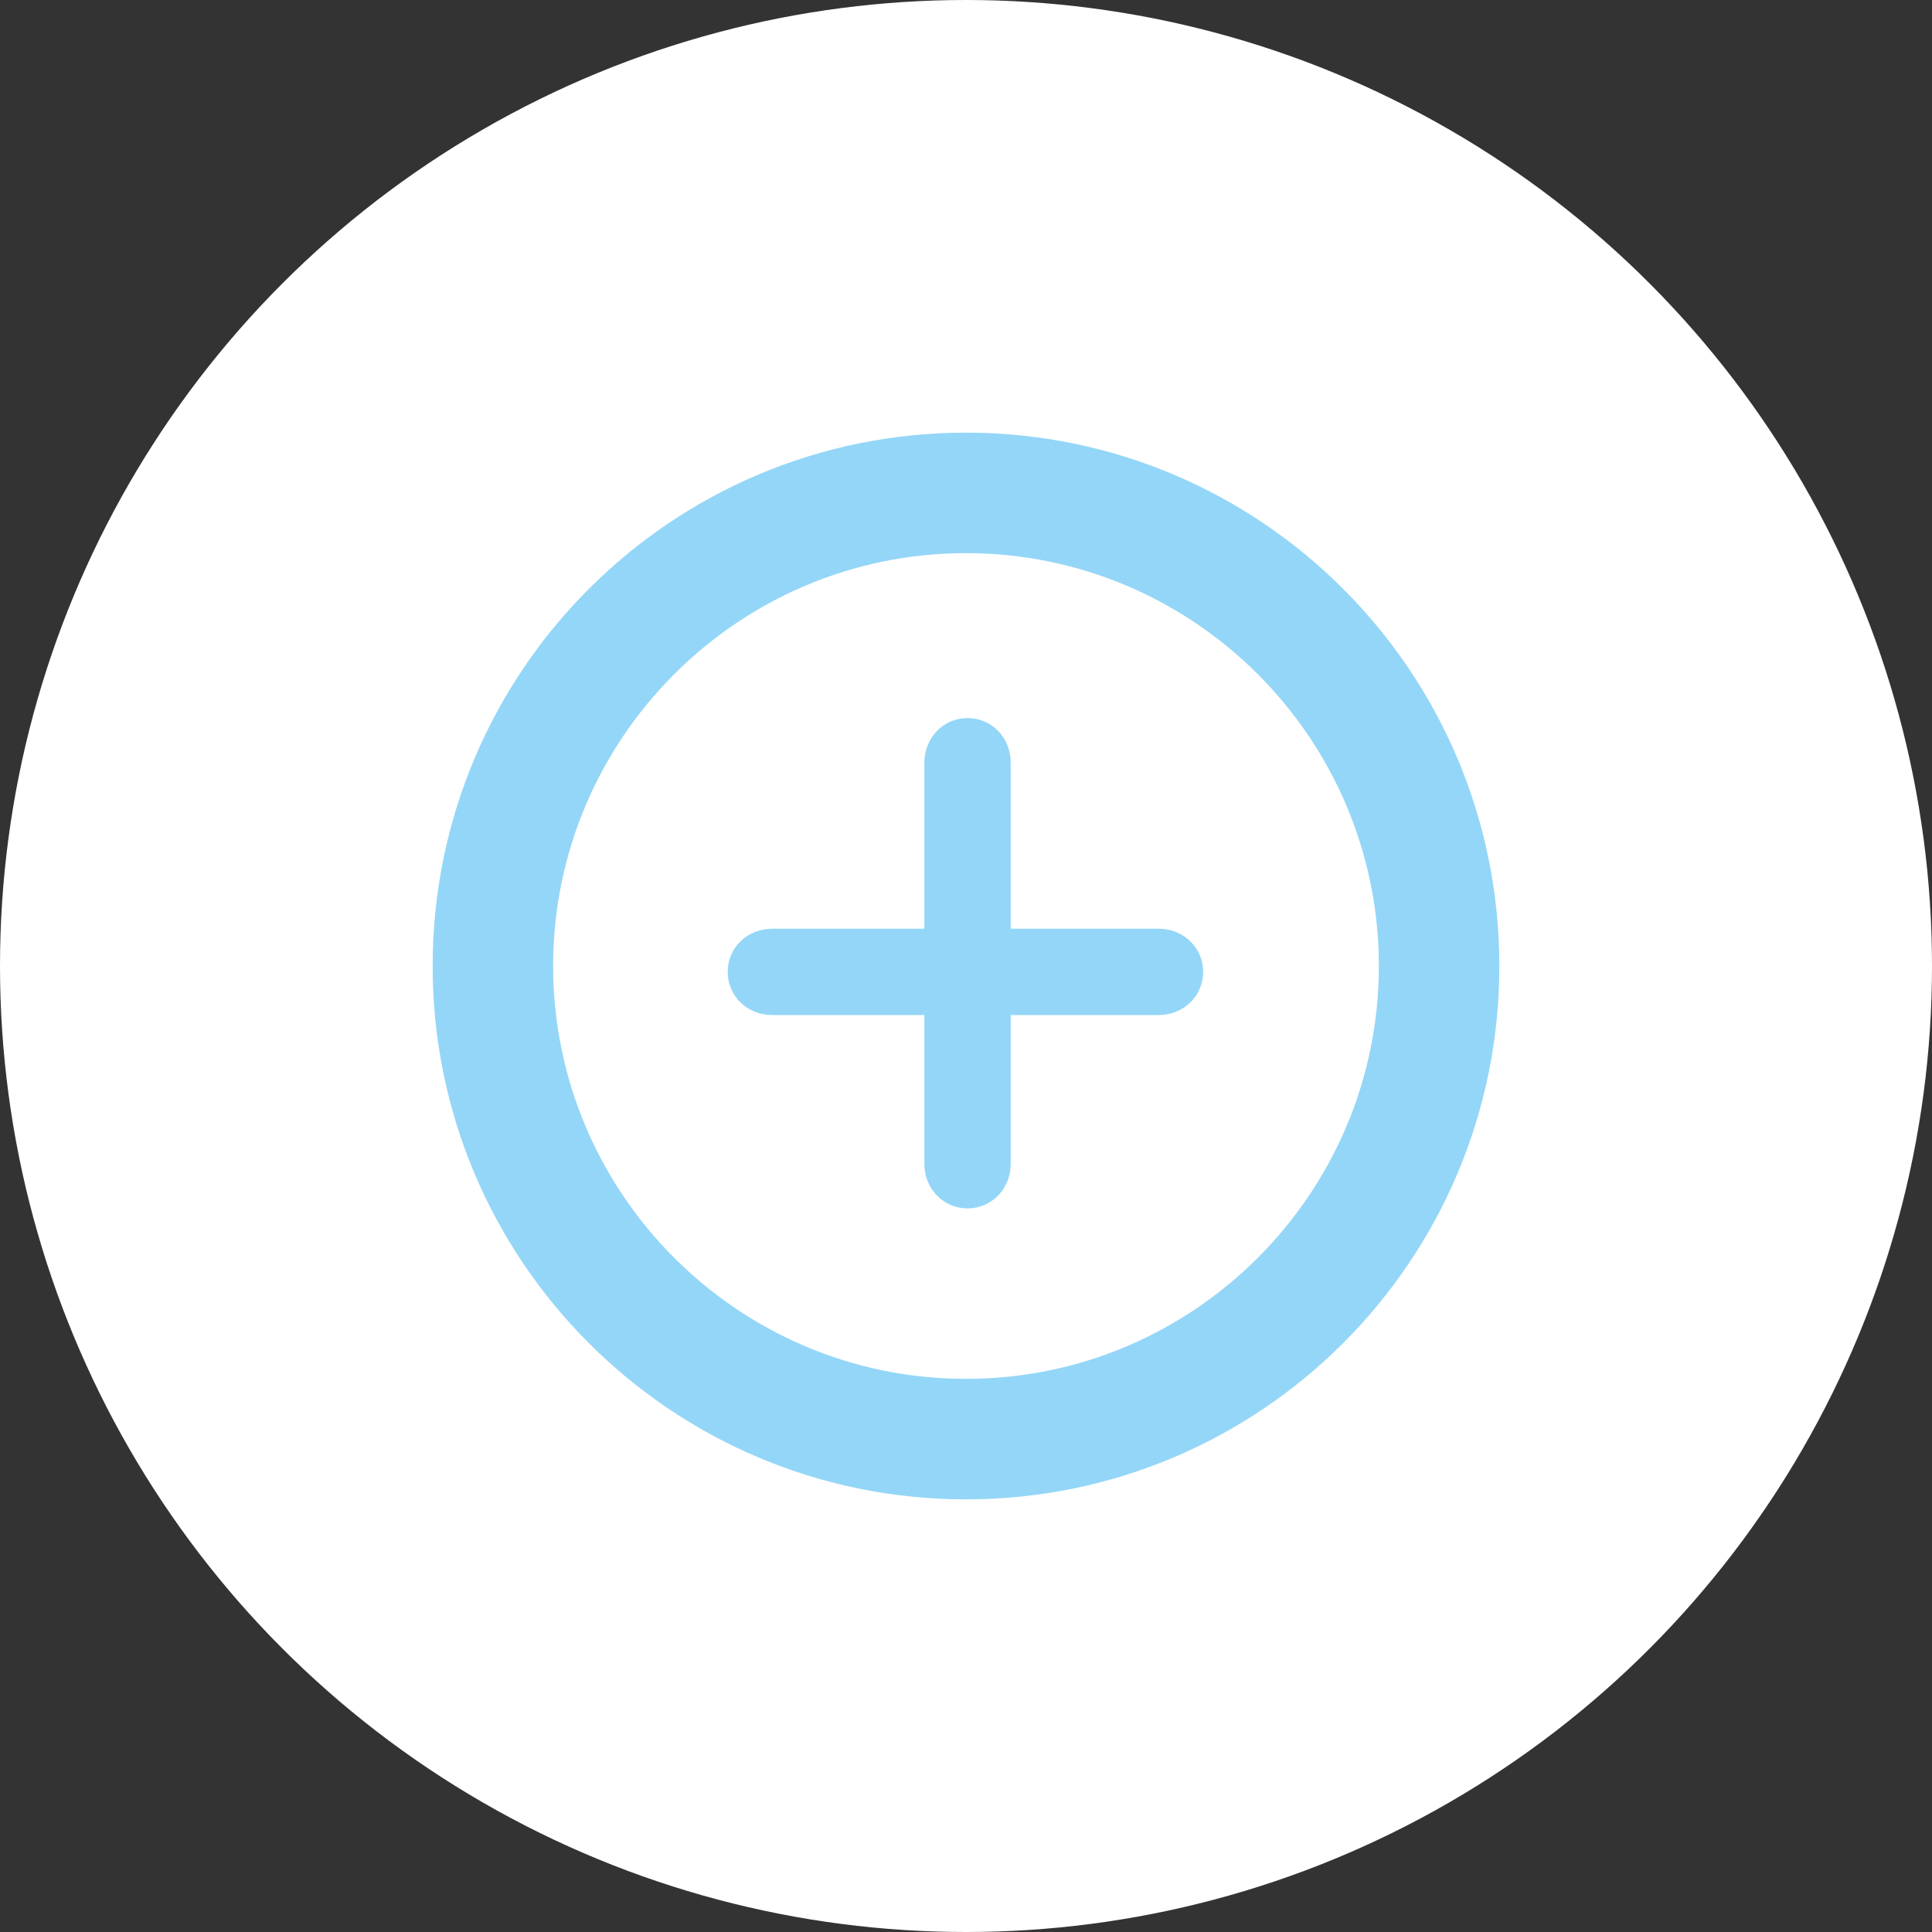
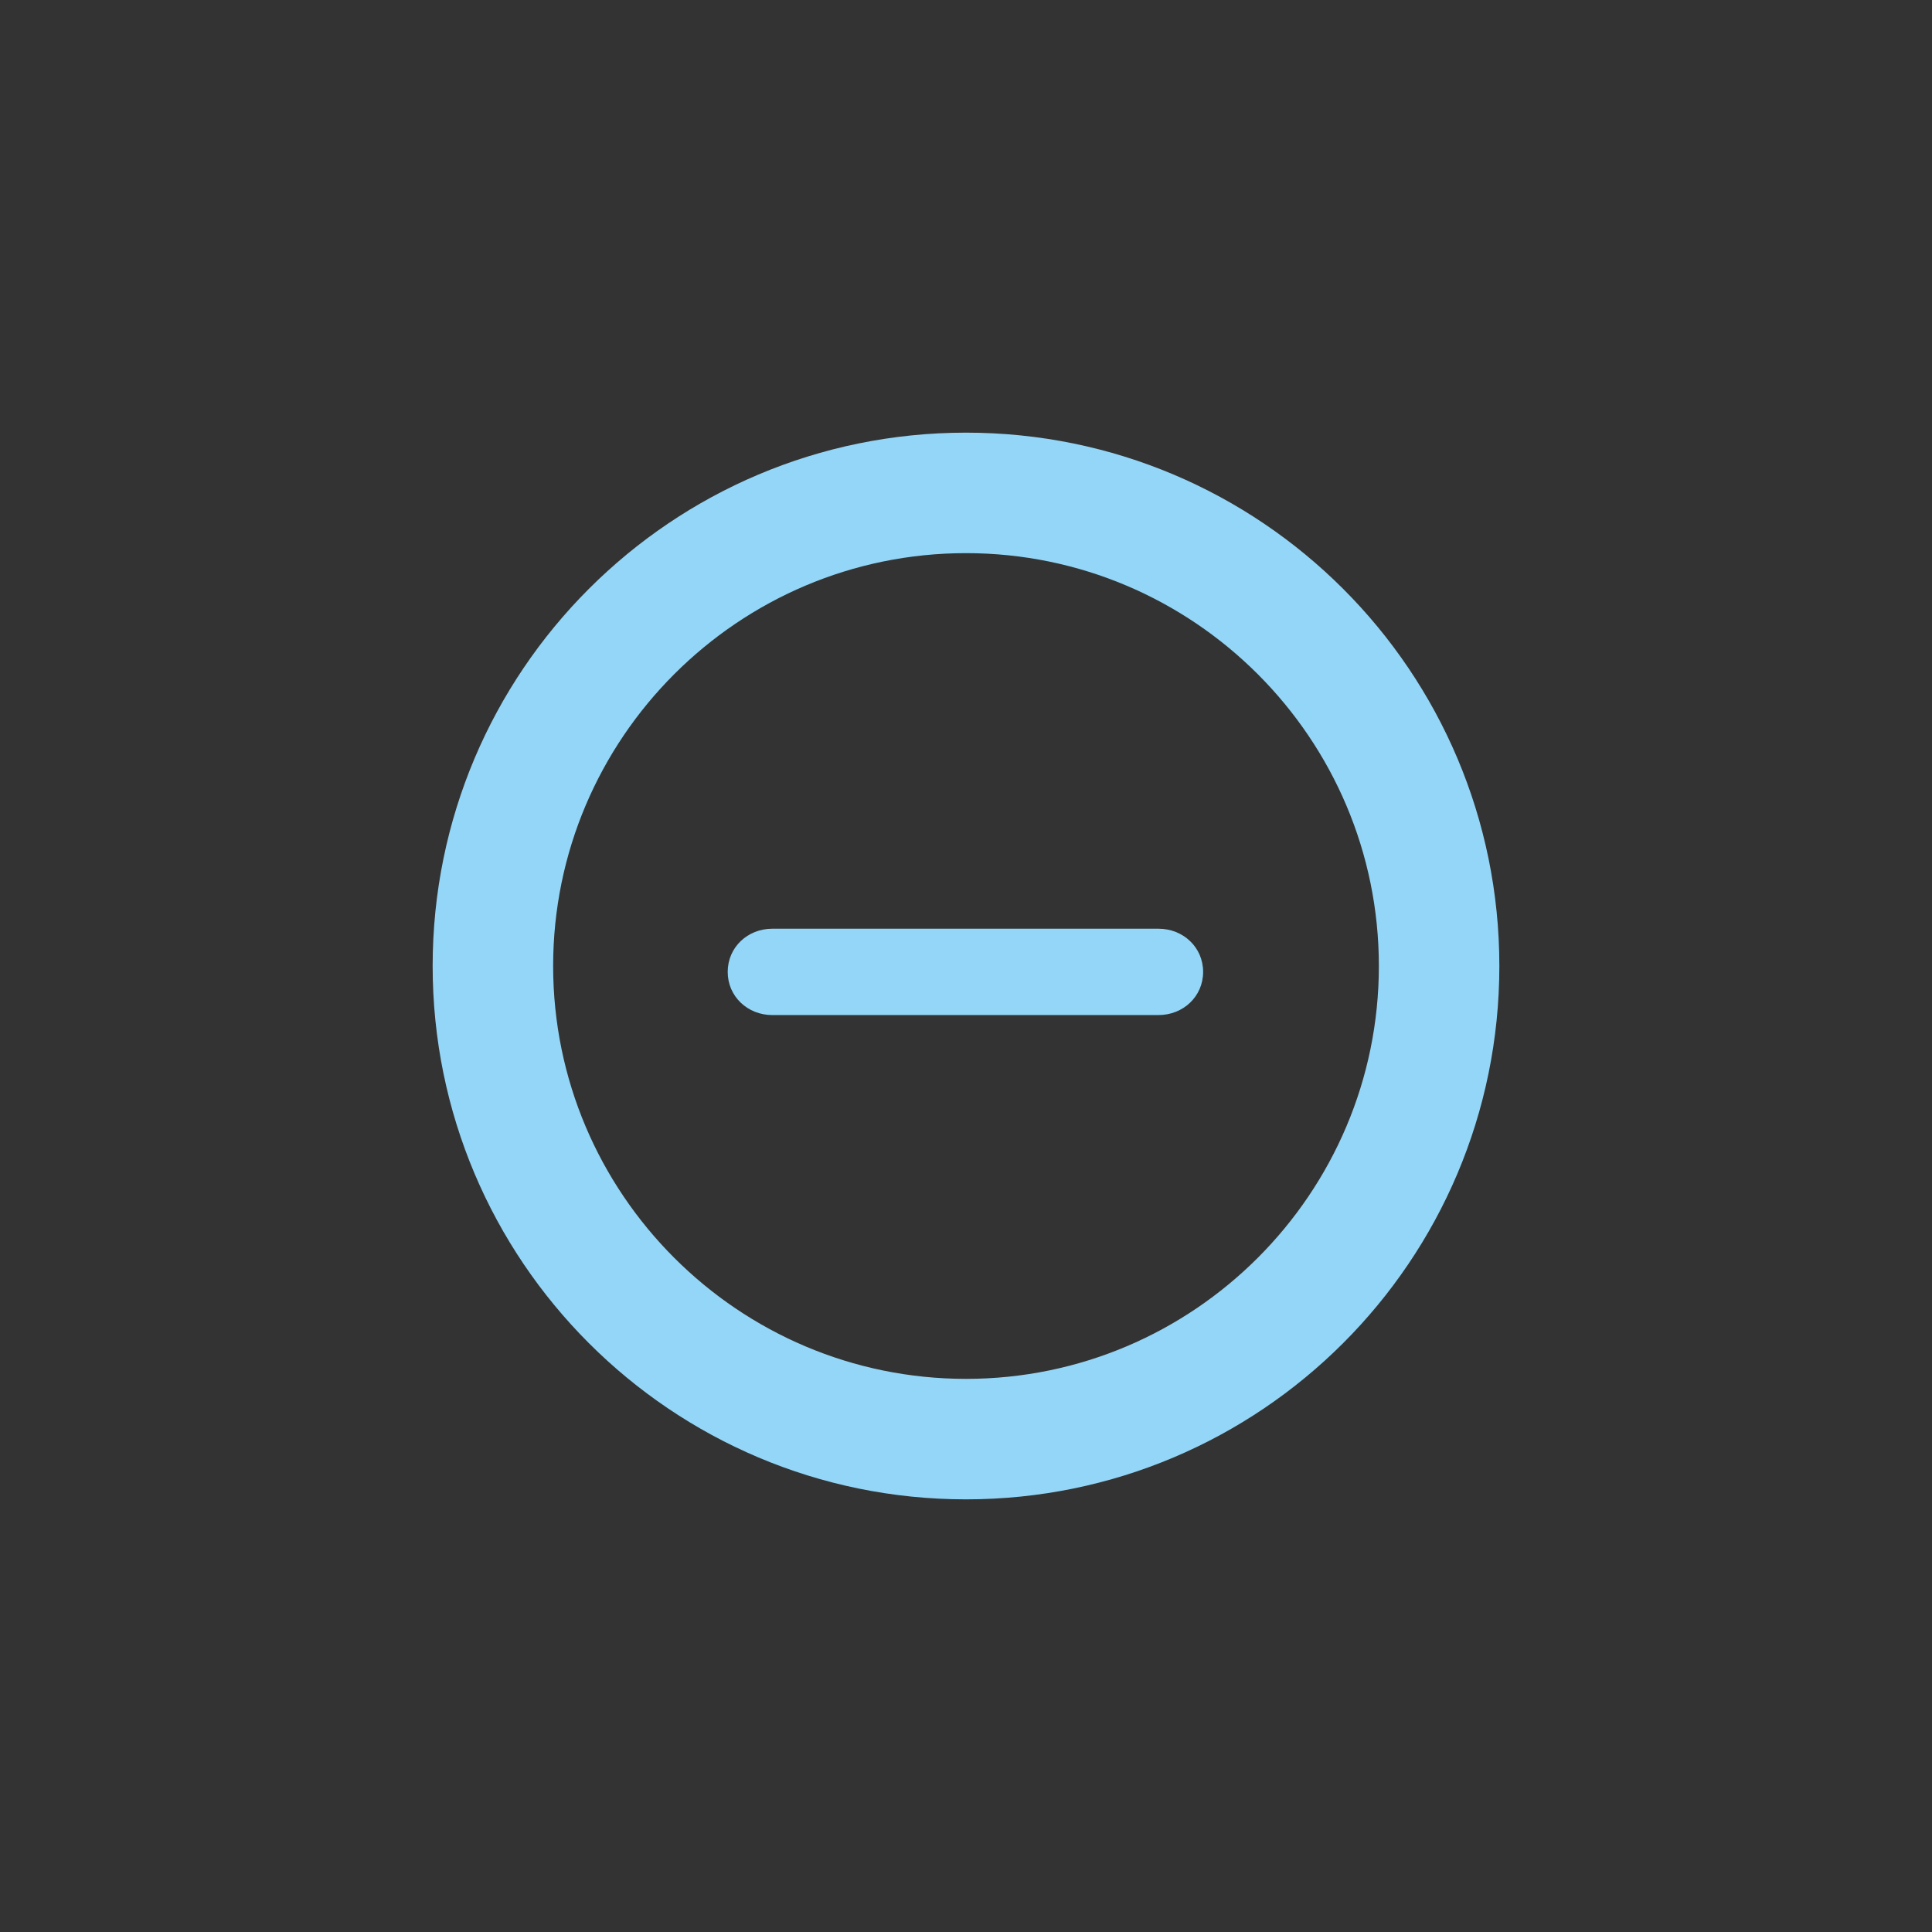
<svg xmlns="http://www.w3.org/2000/svg" version="1.1" id="Layer_1" x="0px" y="0px" width="227.246px" height="227.246px" viewBox="0 0 227.246 227.246" enable-background="new 0 0 227.246 227.246" xml:space="preserve">
  <rect x="0" y="0" width="227.246" height="227.246" fill="#333333" stroke="none" />
  <g>
-     <circle fill="#FFFFFF" cx="113.623" cy="113.623" r="113.623" />
-   </g>
+     </g>
  <g>
-     <path fill="#94D6F7" d="M113.803,142.13c-2.894,0-5.078-2.348-5.078-5.239V89.706c0-2.895,2.185-5.243,5.078-5.243   c2.895,0,5.078,2.349,5.078,5.243v47.185C118.881,139.782,116.697,142.13,113.803,142.13z" />
    <path fill="#94D6F7" d="M136.271,119.393H90.835c-2.896,0-5.241-2.184-5.241-5.078c0-2.894,2.346-5.078,5.241-5.078h45.436   c2.894,0,5.243,2.185,5.243,5.078C141.514,117.209,139.164,119.393,136.271,119.393z" />
  </g>
  <path fill="#94D6F7" d="M113.623,65.062c26.776,0,48.562,21.784,48.562,48.561c0,26.776-21.785,48.562-48.562,48.562  c-26.777,0-48.561-21.785-48.561-48.562C65.062,86.846,86.846,65.062,113.623,65.062 M113.623,50.889  c-34.647,0-62.734,28.087-62.734,62.734s28.087,62.734,62.734,62.734s62.734-28.087,62.734-62.734S148.271,50.889,113.623,50.889  L113.623,50.889z" />
</svg>